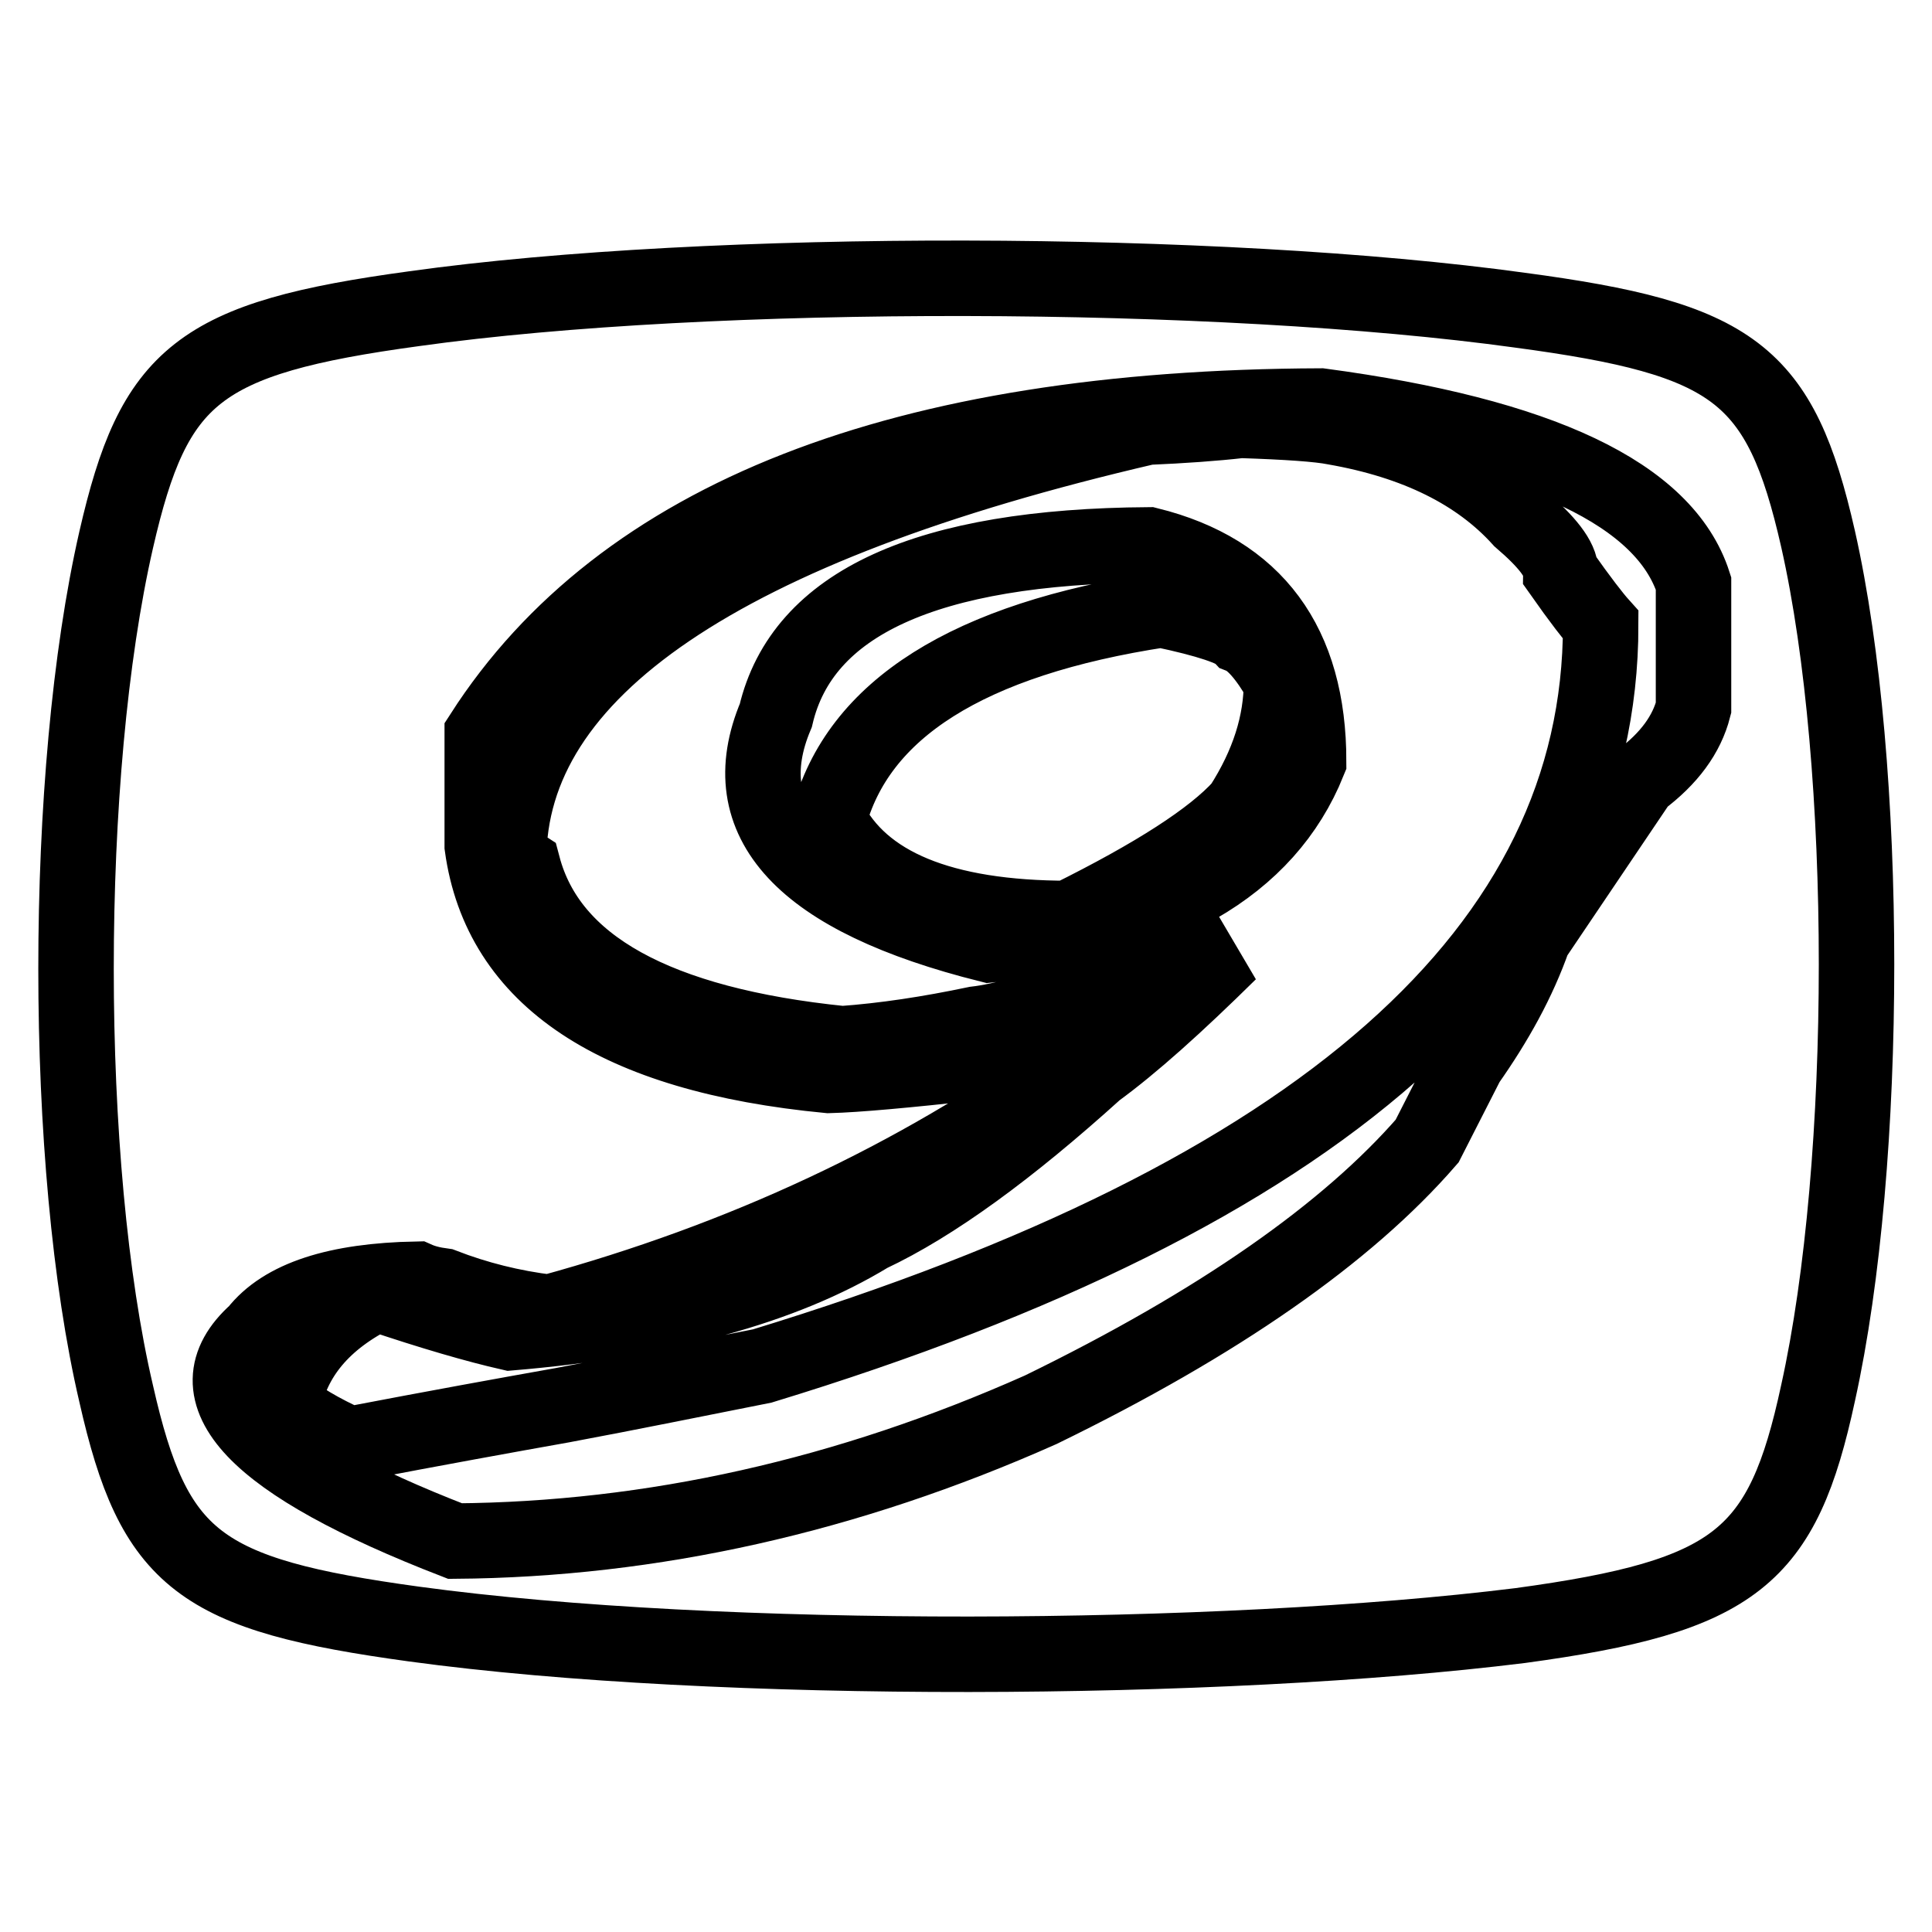
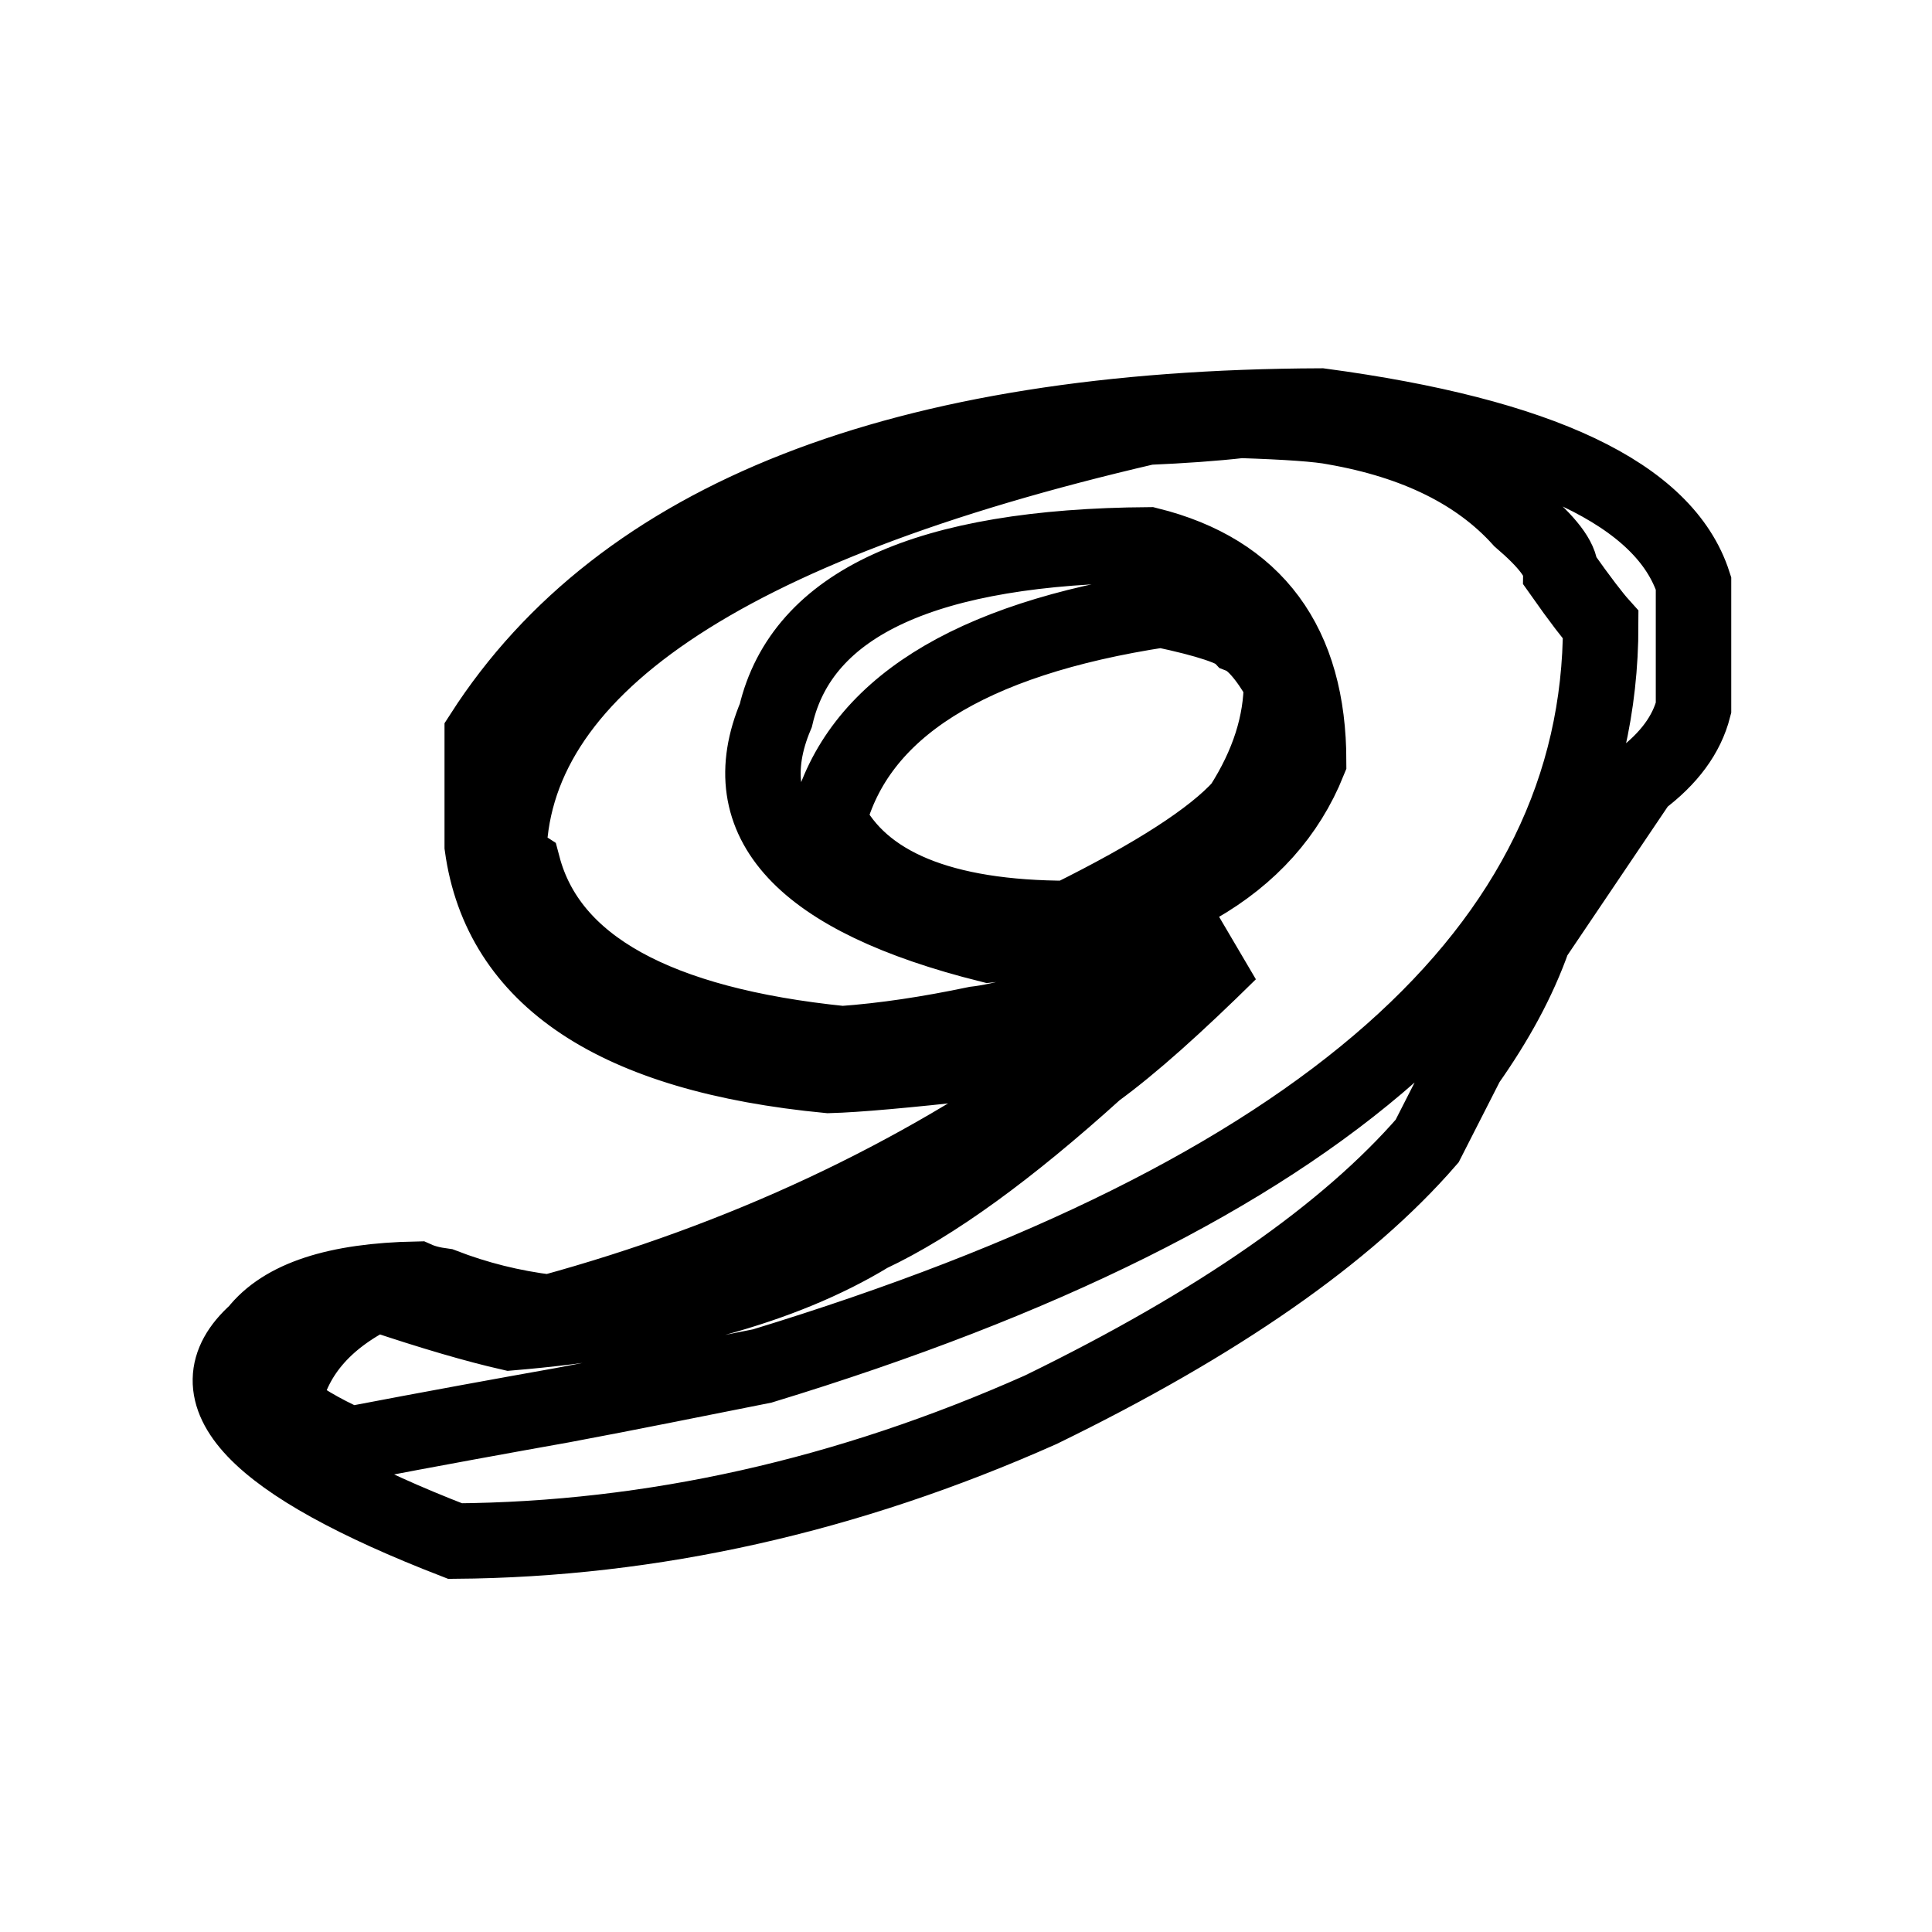
<svg xmlns="http://www.w3.org/2000/svg" version="1.1" x="0px" y="0px" viewBox="0 0 256 256" enable-background="new 0 0 256 256" xml:space="preserve">
  <g>
    <g>
-       <path stroke-width="10" fill-opacity="0" stroke="#000000" d="M240.9,71.4c6.8,30.1,6.8,82.5,0,113.2c-4.7,21.8-10.8,26.9-39.5,30.8c-39.5,4.9-106.2,5.3-146.5-0.2c-28.5-3.9-34.5-8.4-39.5-30.5c-7.1-30.3-7.1-82.2,0-113.2c5-21.8,10.8-26.7,39.5-30.6c39.3-5.5,106.7-5.3,146.5,0.2C229.8,44.9,235.9,49.4,240.9,71.4L240.9,71.4L240.9,71.4z" />
      <path stroke-width="10" fill-opacity="0" stroke="#000000" d="M34,176.5c3.5-4.5,10.6-6.8,21.2-7c0.9,0.4,2,0.7,3.5,0.9c4.4,1.7,9.1,2.9,14.1,3.5c25.6-7,48.5-17.7,68.8-32.2c-2-0.4-3.8-0.7-5.3-0.9h-7.1c-9.1,1-15.6,1.6-19.4,1.7c-28.2-2.7-43.5-12.9-45.9-30.4c0-4.5,0-9.4,0-14.8c18.5-28.8,55.6-43.3,111.1-43.5c29.1,3.9,45.6,11.7,49.4,23.5c0,5.7,0,11.2,0,16.5c-0.9,3.5-3.2,6.7-7.1,9.6l-14.1,20.9c-2,5.7-5,11.1-8.8,16.5l-5.3,10.4c-10.6,12.2-27.6,24.1-51.2,35.6c-25.6,11.4-51.5,17.2-77.6,17.4C33.7,193.9,24.9,184.6,34,176.5z M69.3,114.8c3.5,13.2,17.7,21,42.3,23.5c5.6-0.4,11.5-1.3,17.7-2.6c3.5-0.4,8.8-1.9,15.9-4.3l17.7-5.2c-7.1,7-12.9,12.2-17.7,15.7c-11.5,10.4-21.5,17.7-30,21.7c-11.5,7-27.4,11.3-47.6,13c-4.4-1-10.3-2.7-17.7-5.2c-7.1,3.5-11.2,8.4-12.4,14.8c2,1.7,5,3.5,8.8,5.2c11.5-2.2,20.9-3.9,28.2-5.2c9.1-1.7,17.9-3.5,26.5-5.2c74.1-22.6,111.1-55.3,111.1-98.2c-0.9-1-2.7-3.3-5.3-7c0-1.7-1.8-4-5.3-7c-5.6-6.2-13.8-10.3-24.7-12.2c-2-0.4-6.2-0.7-12.4-0.9c-3.5,0.4-7.7,0.7-12.4,0.9c-56.4,13.1-84.6,32.3-84.6,57.3C68.4,114.3,69,114.6,69.3,114.8z M102.8,94.8c3.5-14.9,20-22.4,49.4-22.6c14.1,3.5,21.2,13.1,21.2,28.7c-5.6,13.9-19.7,22-42.3,24.3C106.3,119,96.9,108.8,102.8,94.8z M169.8,90.4c-2-3.5-3.8-5.5-5.3-6.1c-0.9-1-4.4-2.2-10.6-3.5c-25.6,3.9-40.3,13.2-44.1,27.8c4.4,8.7,15,13.1,31.8,13.1c11.5-5.7,19.1-10.6,22.9-14.8C168.1,101.3,169.8,95.8,169.8,90.4z" />
    </g>
  </g>
</svg>